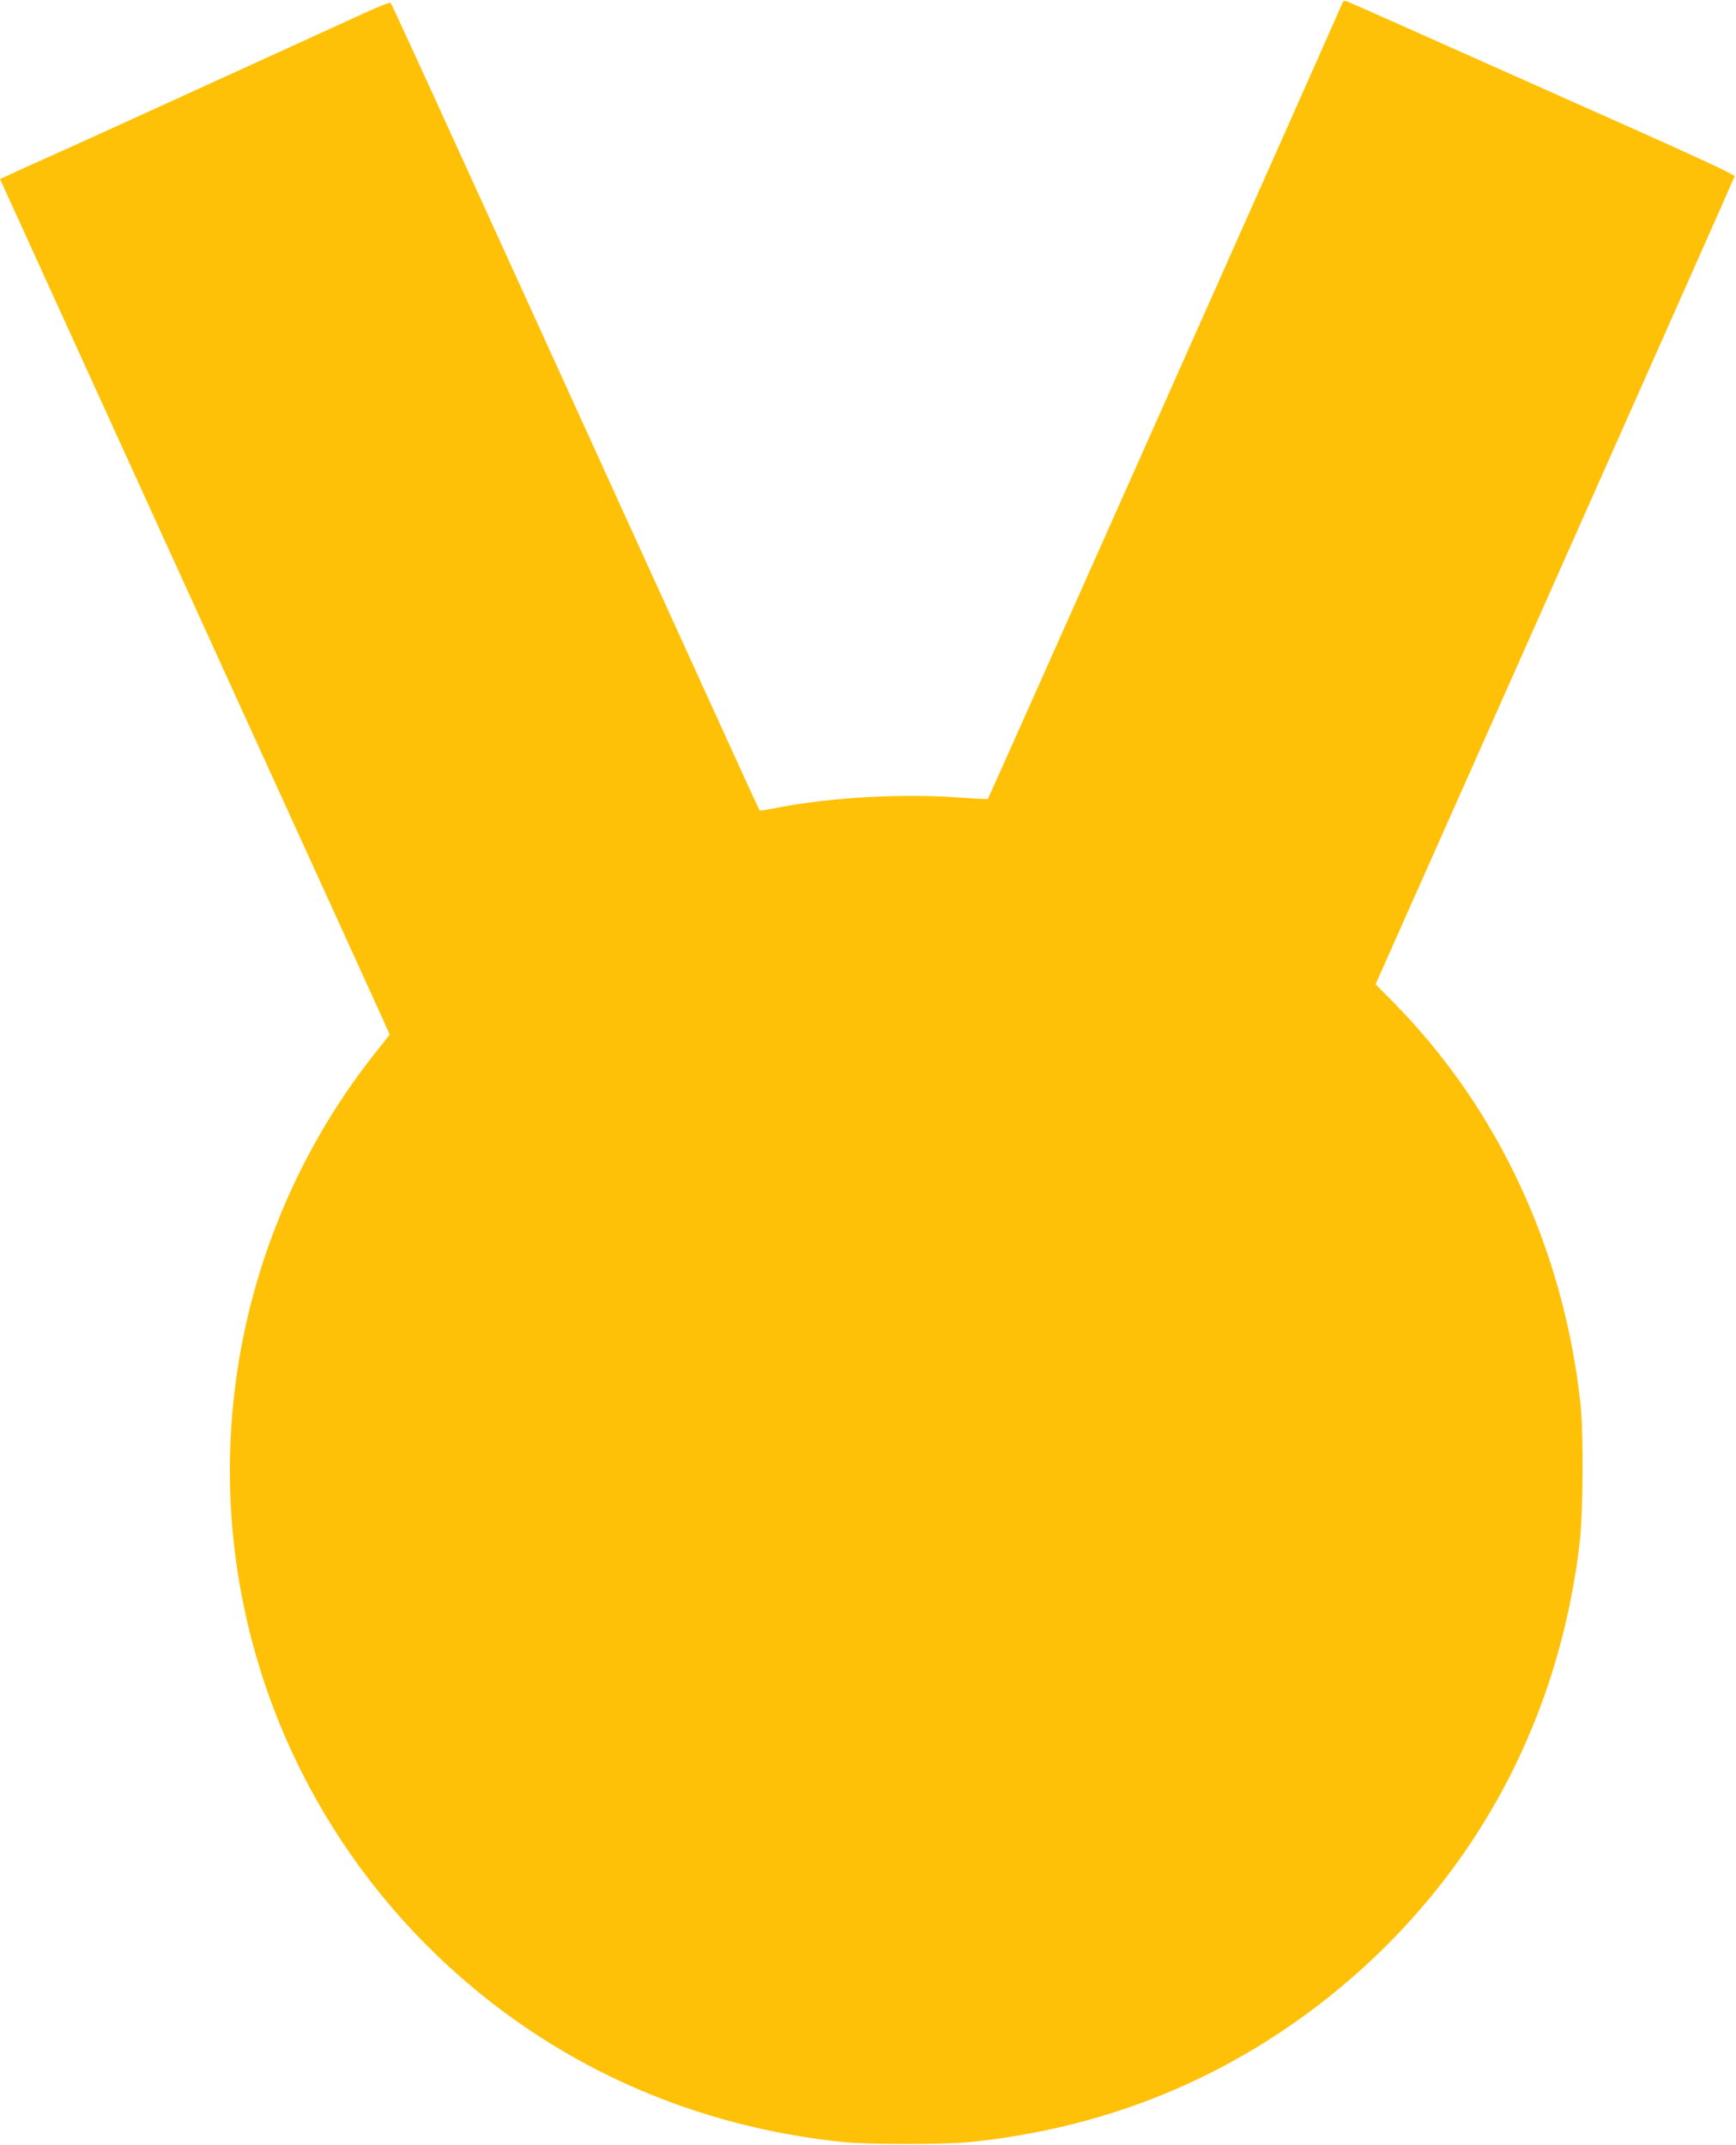
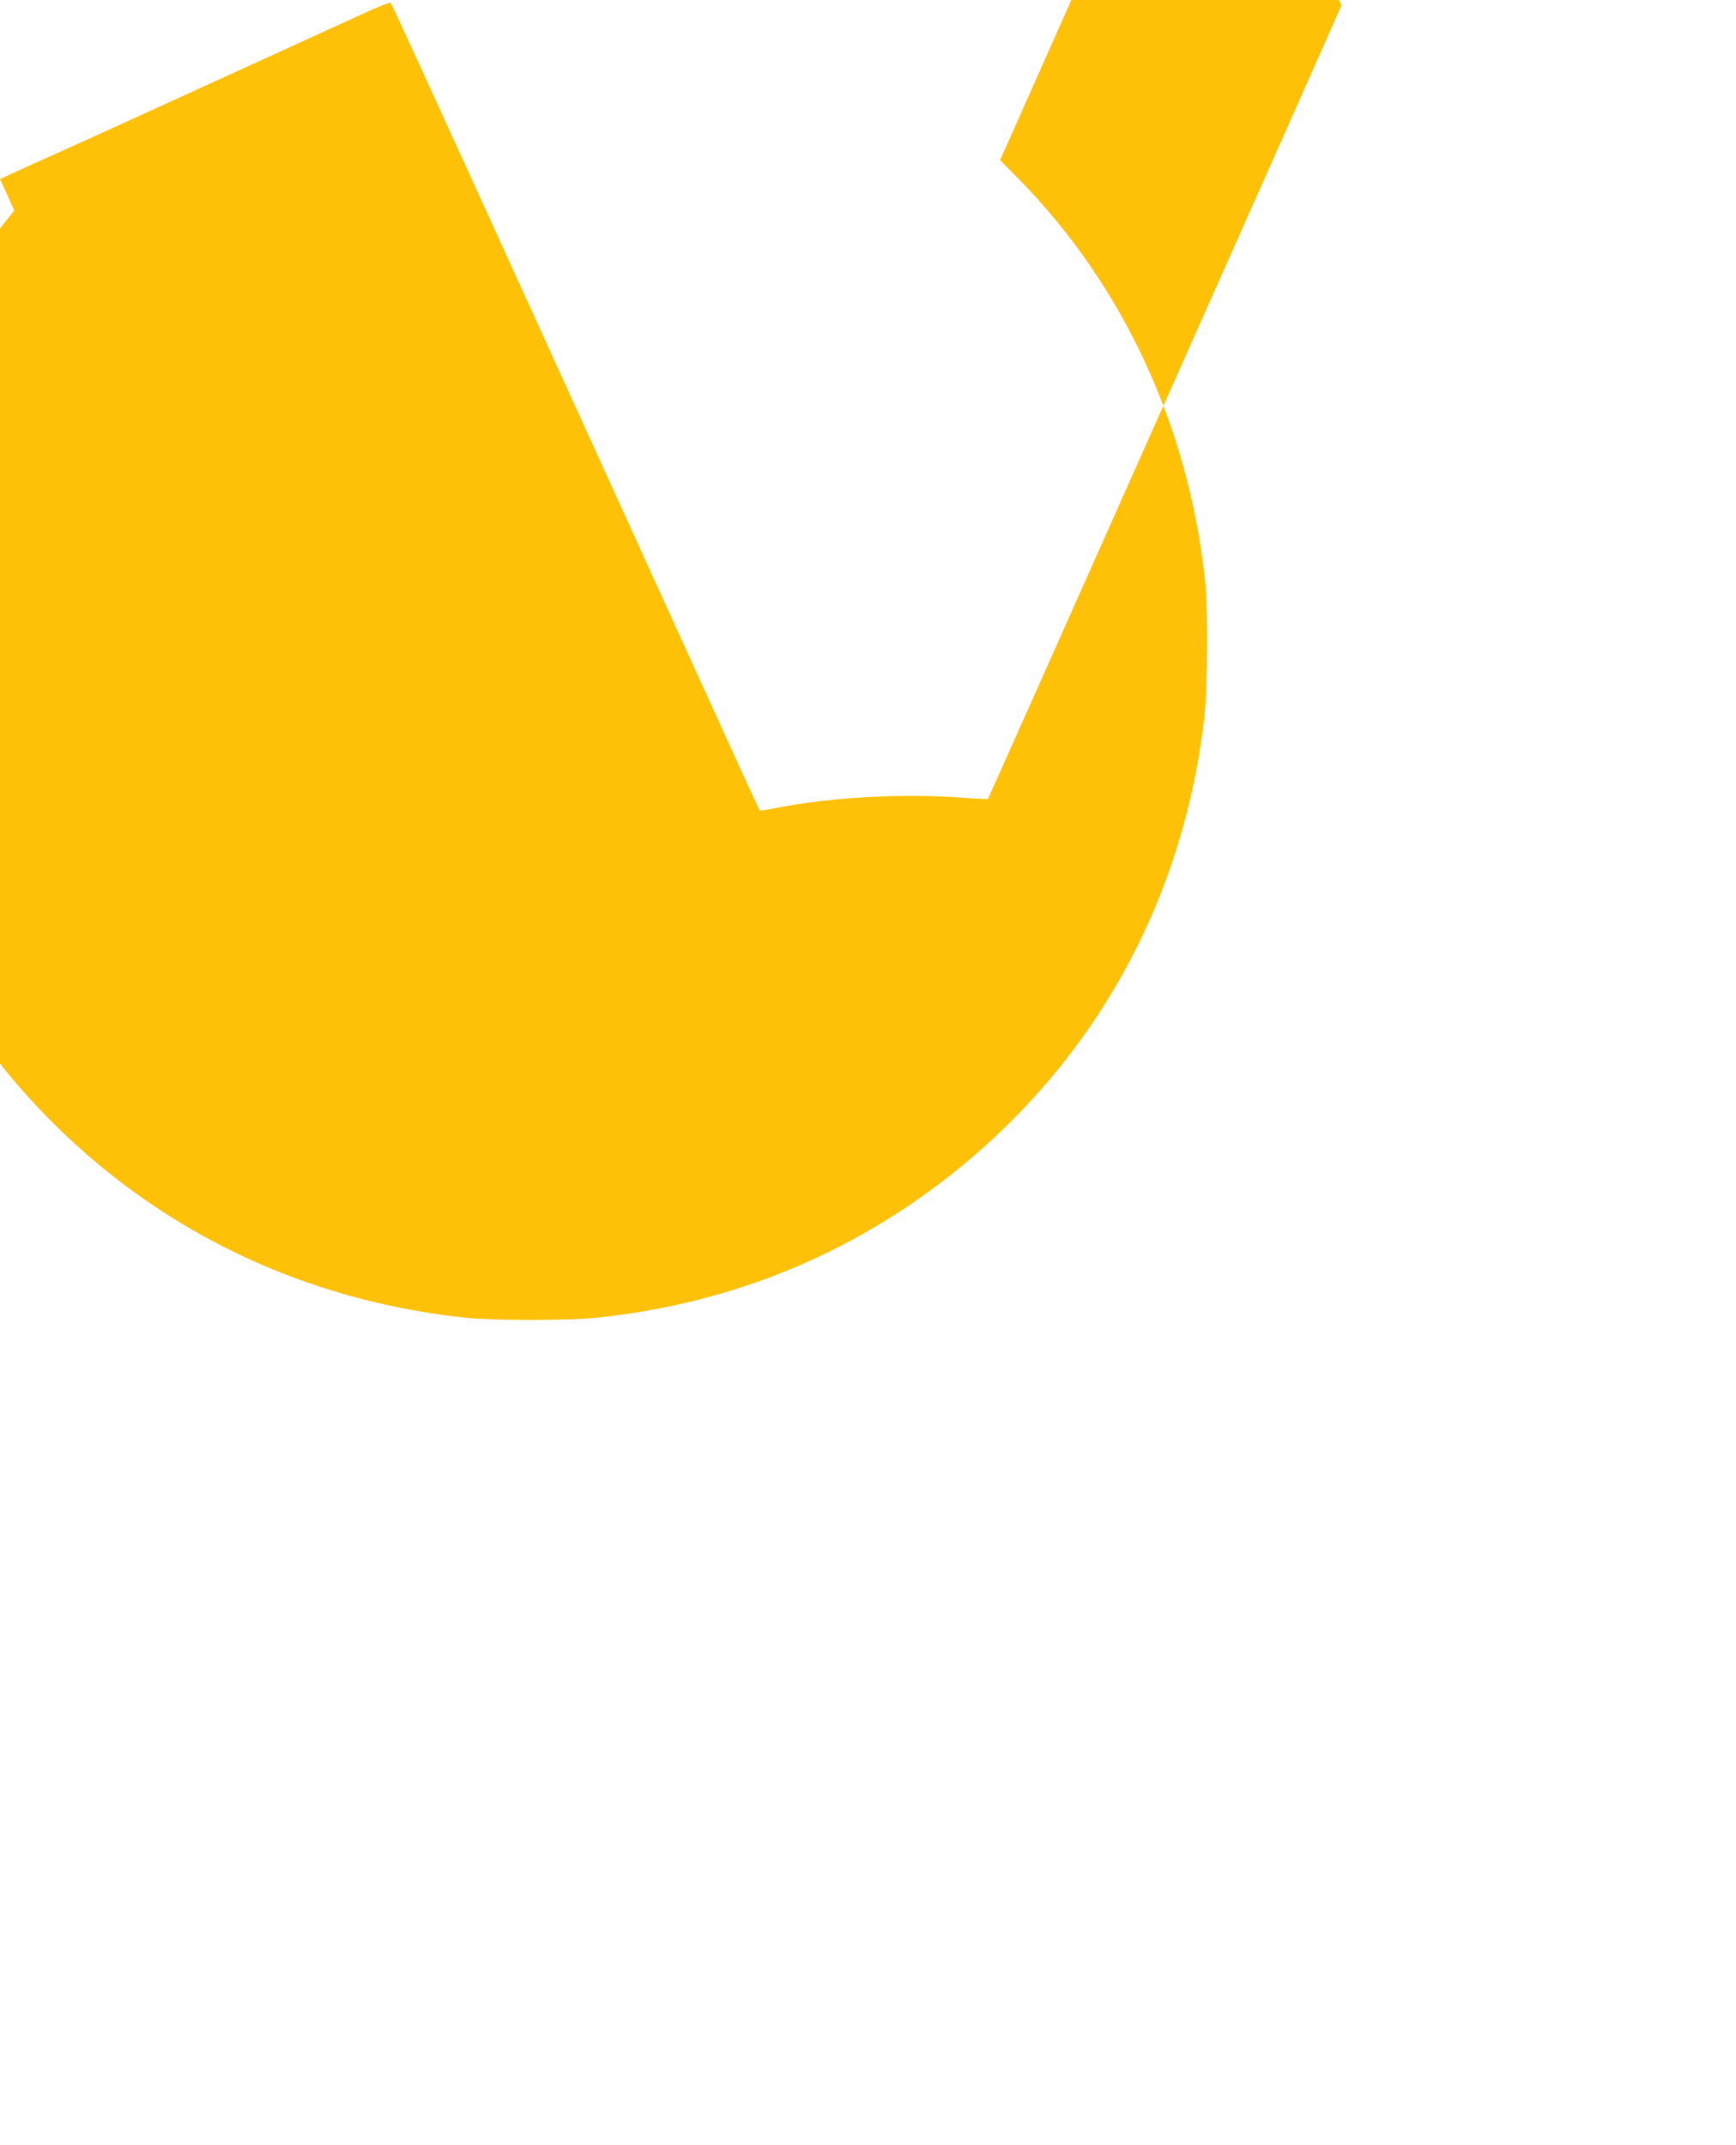
<svg xmlns="http://www.w3.org/2000/svg" version="1.0" width="1036pt" height="1280pt" viewBox="0 0 1036 1280" preserveAspectRatio="xMidYMid meet">
  <g transform="translate(0,1280) scale(0.1,-0.1)" fill="#ffc107" stroke="none">
-     <path d="M8005 12768 c-40 -96 -2105 -4731 -2109 -4735 -3 -3 -78 1 -166 7 -335 26 -774 2 -1089 -60 -57 -11 -105 -19 -107 -17 -2 2 -42 87 -88 188 -46 101 -224 492 -396 869 -383 841 -619 1358 -845 1855 -648 1422 -867 1901 -874 1908 -4 4 -72 -22 -152 -59 -79 -36 -319 -146 -534 -244 -214 -98 -574 -262 -800 -365 -225 -103 -468 -213 -540 -245 -72 -32 -169 -76 -217 -98 l-88 -41 29 -63 c48 -106 471 -1034 801 -1758 172 -377 334 -732 360 -790 26 -58 188 -413 360 -790 480 -1052 658 -1444 720 -1580 l56 -124 -76 -96 c-686 -857 -992 -1968 -840 -3056 149 -1066 718 -2024 1585 -2672 587 -438 1274 -704 2025 -784 162 -17 617 -17 780 0 762 80 1443 346 2040 795 895 675 1452 1647 1586 2772 22 182 25 657 6 835 -100 923 -491 1763 -1114 2396 l-109 110 1070 2405 c588 1322 1071 2410 1073 2417 2 8 -198 102 -577 271 -319 142 -830 370 -1135 506 -305 136 -570 254 -588 261 -32 14 -33 14 -47 -18z" />
+     <path d="M8005 12768 c-40 -96 -2105 -4731 -2109 -4735 -3 -3 -78 1 -166 7 -335 26 -774 2 -1089 -60 -57 -11 -105 -19 -107 -17 -2 2 -42 87 -88 188 -46 101 -224 492 -396 869 -383 841 -619 1358 -845 1855 -648 1422 -867 1901 -874 1908 -4 4 -72 -22 -152 -59 -79 -36 -319 -146 -534 -244 -214 -98 -574 -262 -800 -365 -225 -103 -468 -213 -540 -245 -72 -32 -169 -76 -217 -98 l-88 -41 29 -63 l56 -124 -76 -96 c-686 -857 -992 -1968 -840 -3056 149 -1066 718 -2024 1585 -2672 587 -438 1274 -704 2025 -784 162 -17 617 -17 780 0 762 80 1443 346 2040 795 895 675 1452 1647 1586 2772 22 182 25 657 6 835 -100 923 -491 1763 -1114 2396 l-109 110 1070 2405 c588 1322 1071 2410 1073 2417 2 8 -198 102 -577 271 -319 142 -830 370 -1135 506 -305 136 -570 254 -588 261 -32 14 -33 14 -47 -18z" />
  </g>
</svg>